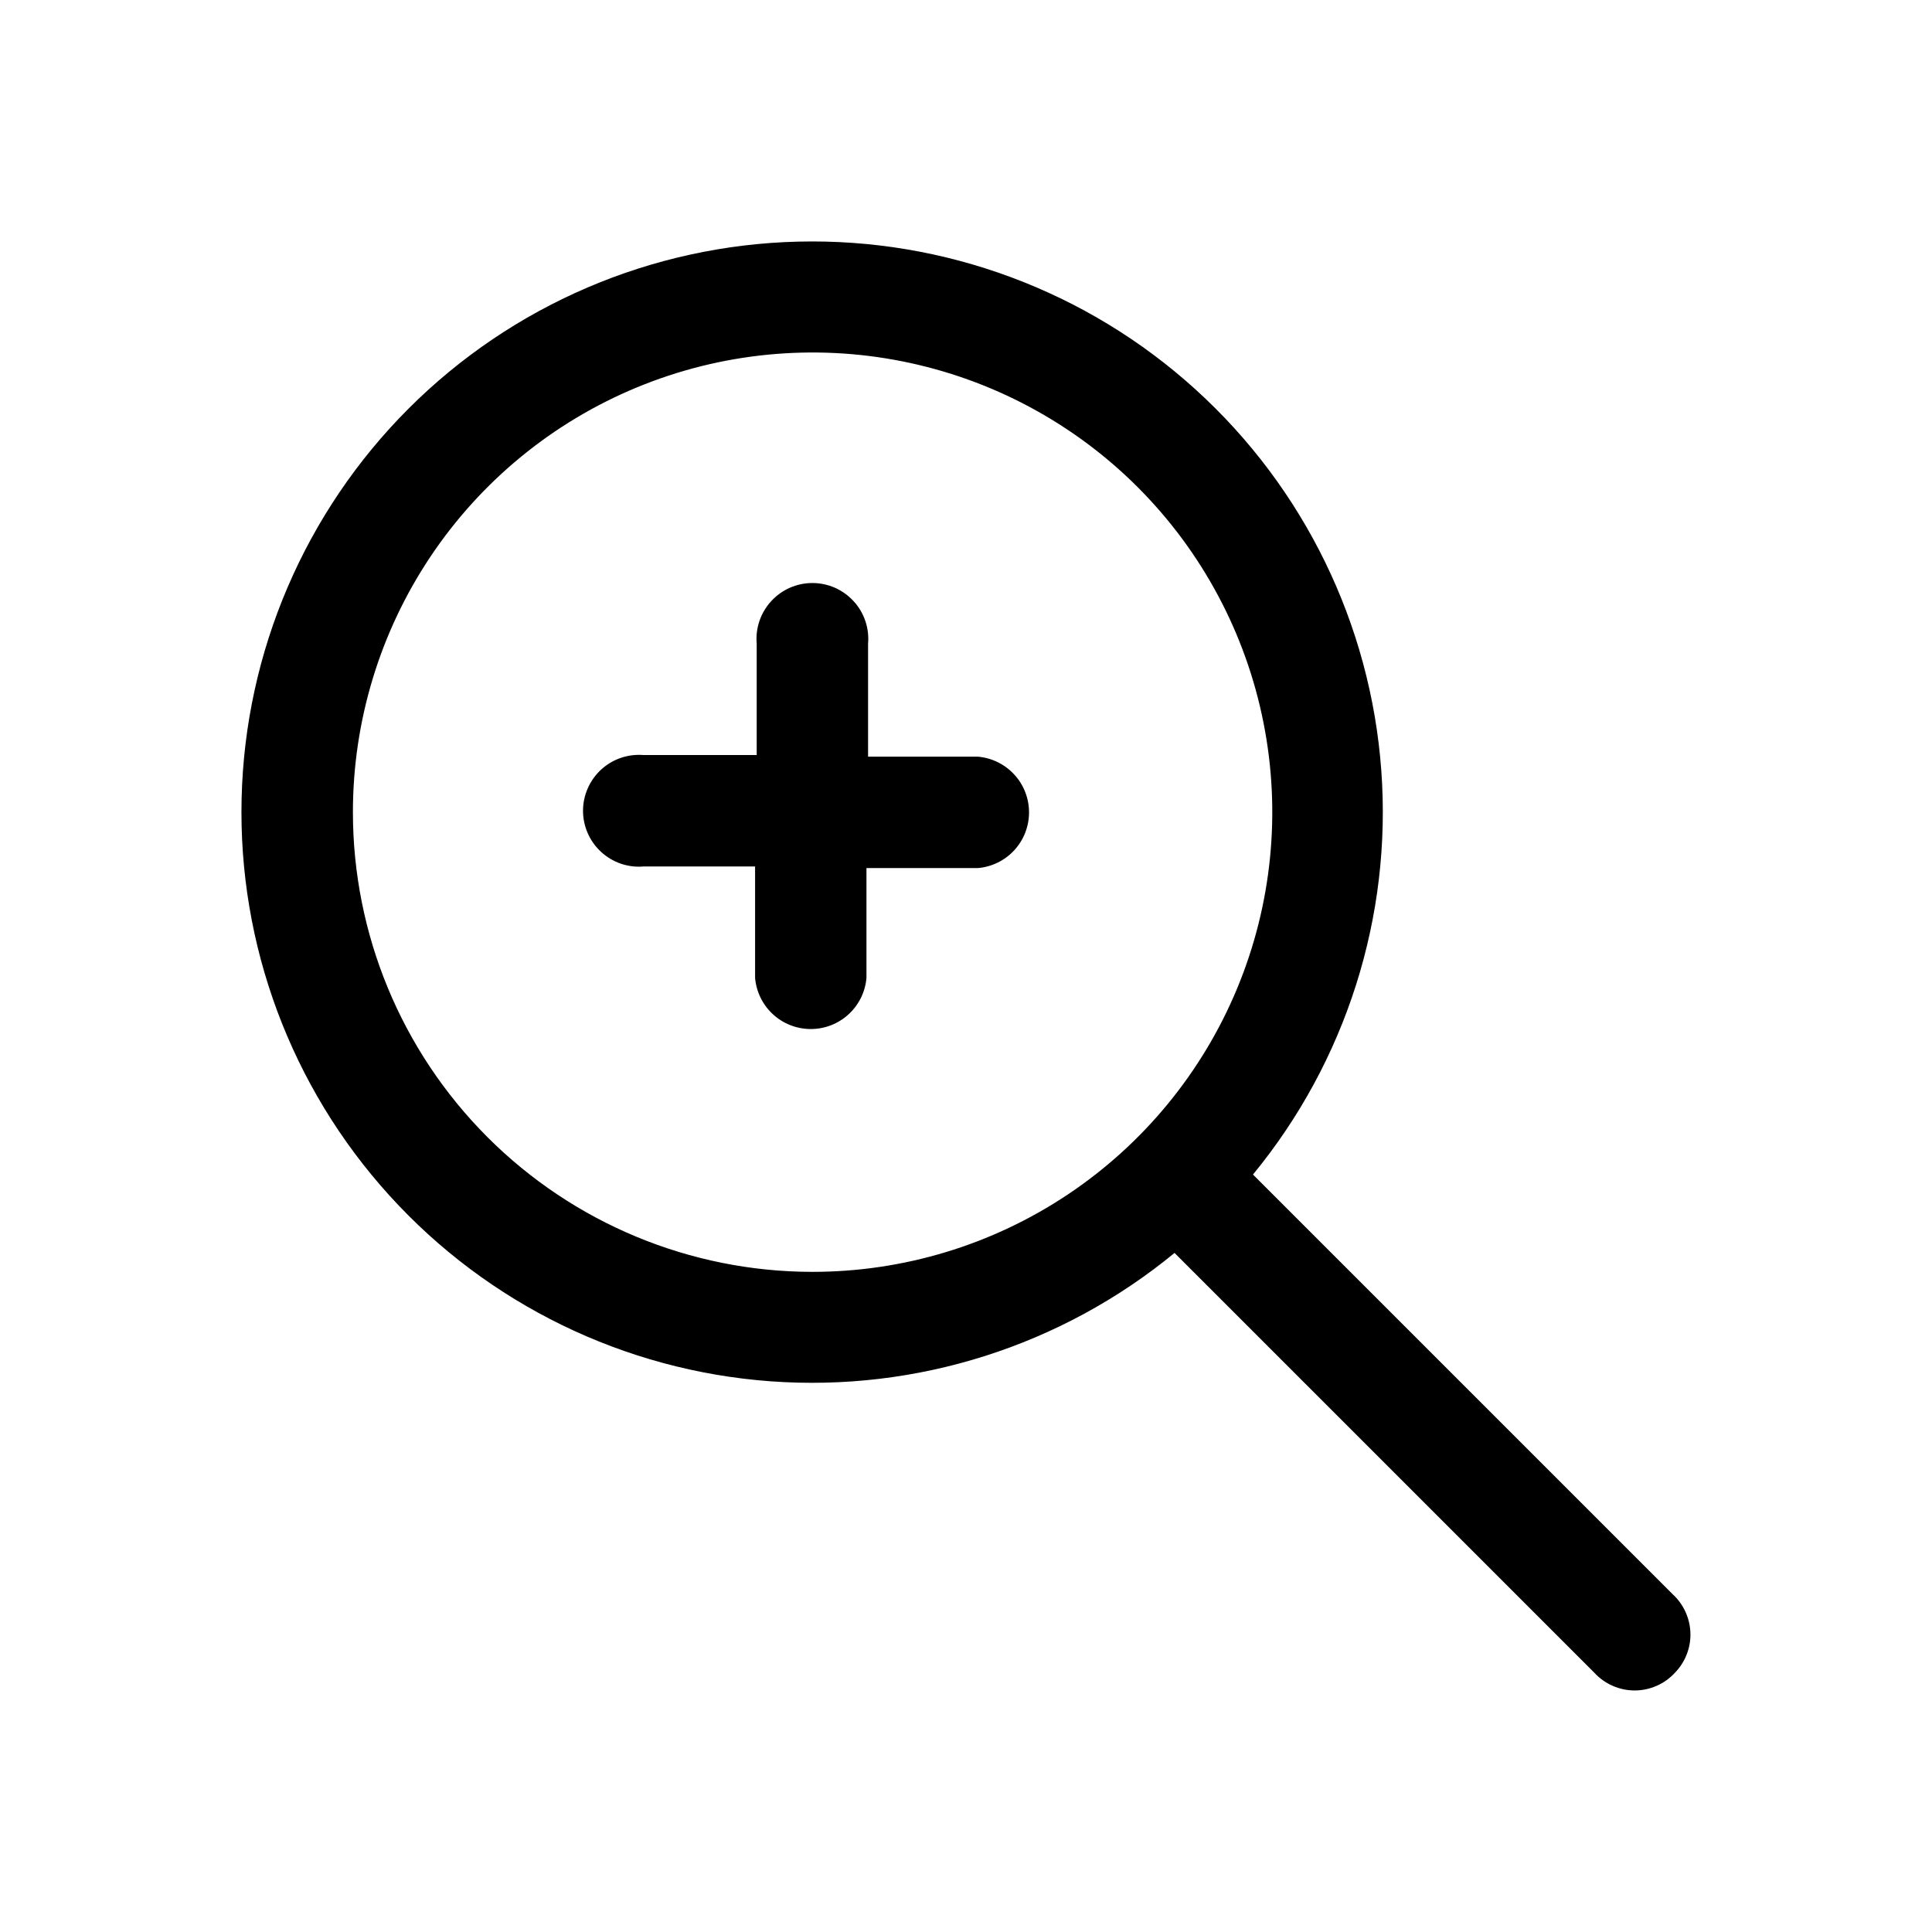
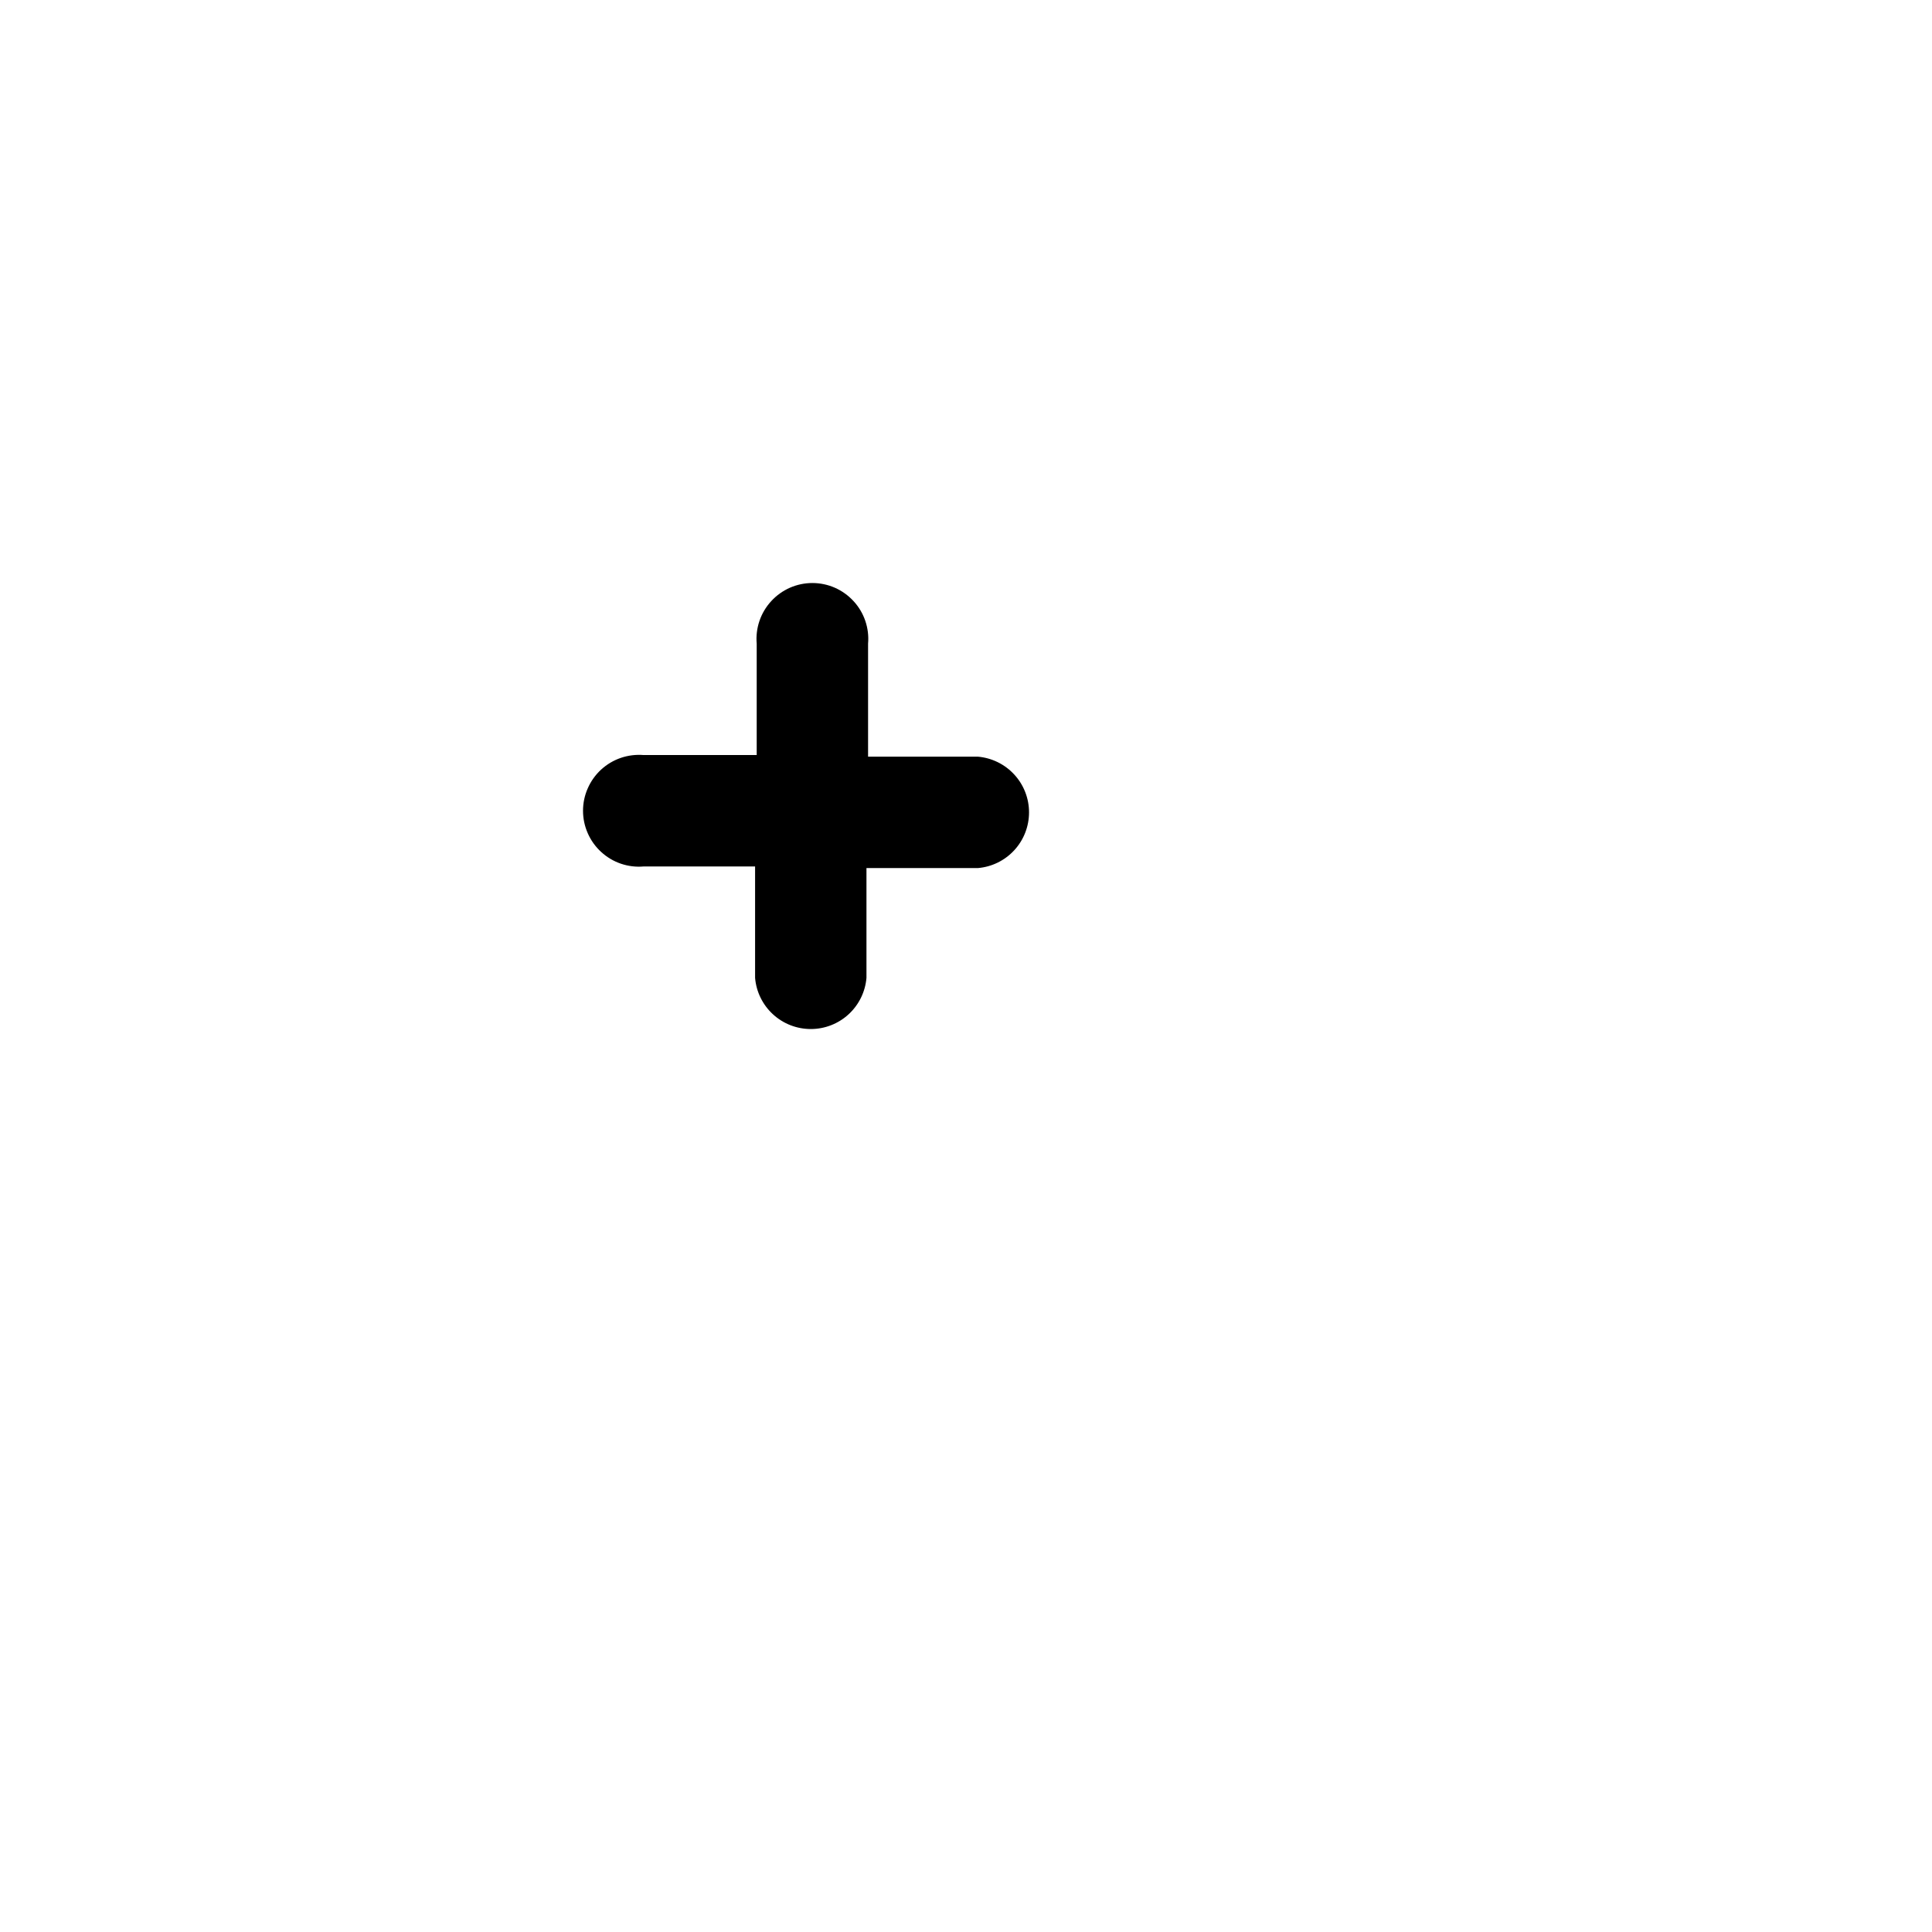
<svg xmlns="http://www.w3.org/2000/svg" width="48" height="48" viewBox="0 0 48 48" fill="none">
-   <path d="M41.561 39.612L31.13 29.181C33.442 26.368 34.584 22.774 34.318 19.143C34.053 15.512 32.4 12.122 29.703 9.676C27.007 7.229 23.472 5.914 19.832 6.003C16.192 6.091 12.726 7.577 10.151 10.151C7.577 12.726 6.091 16.192 6.003 19.832C5.914 23.472 7.229 27.006 9.676 29.703C12.122 32.4 15.512 34.052 19.143 34.318C22.774 34.583 26.369 33.441 29.181 31.129L39.613 41.561C39.74 41.699 39.895 41.809 40.067 41.884C40.239 41.96 40.424 41.999 40.612 41.999C40.8 41.999 40.986 41.96 41.158 41.884C41.33 41.809 41.484 41.699 41.611 41.561C41.738 41.431 41.838 41.277 41.904 41.108C41.971 40.938 42.003 40.758 41.998 40.576C41.993 40.394 41.952 40.215 41.877 40.05C41.802 39.884 41.695 39.736 41.561 39.612ZM8.768 20.178C8.768 17.919 9.438 15.711 10.693 13.832C11.948 11.954 13.733 10.49 15.82 9.626C17.908 8.762 20.205 8.536 22.42 8.978C24.636 9.419 26.671 10.508 28.268 12.106C29.865 13.704 30.952 15.74 31.391 17.956C31.831 20.172 31.603 22.469 30.737 24.556C29.871 26.642 28.406 28.425 26.526 29.679C24.647 30.933 22.438 31.601 20.178 31.599C17.151 31.596 14.249 30.392 12.109 28.25C9.97 26.109 8.768 23.206 8.768 20.178Z" fill="black" />
  <path d="M24.335 18.799H21.567V15.992C21.584 15.8 21.56 15.607 21.498 15.425C21.436 15.243 21.337 15.076 21.206 14.935C21.076 14.793 20.918 14.68 20.742 14.602C20.566 14.525 20.376 14.485 20.183 14.485C19.991 14.485 19.801 14.525 19.625 14.602C19.449 14.68 19.291 14.793 19.161 14.935C19.031 15.076 18.931 15.243 18.869 15.425C18.807 15.607 18.783 15.8 18.8 15.992V18.759H15.992C15.8 18.743 15.607 18.767 15.425 18.829C15.243 18.891 15.076 18.991 14.935 19.12C14.793 19.251 14.68 19.409 14.603 19.585C14.525 19.761 14.485 19.951 14.485 20.143C14.485 20.336 14.525 20.526 14.603 20.702C14.68 20.878 14.793 21.036 14.935 21.166C15.076 21.296 15.243 21.396 15.425 21.458C15.607 21.52 15.8 21.544 15.992 21.527H18.76V24.295C18.789 24.642 18.948 24.965 19.204 25.2C19.46 25.436 19.796 25.566 20.144 25.566C20.491 25.566 20.827 25.436 21.083 25.2C21.339 24.965 21.498 24.642 21.527 24.295V21.567H24.295C24.642 21.538 24.965 21.379 25.2 21.123C25.436 20.867 25.566 20.531 25.566 20.183C25.566 19.835 25.436 19.5 25.2 19.244C24.965 18.988 24.642 18.829 24.295 18.799H24.335Z" fill="black" />
</svg>